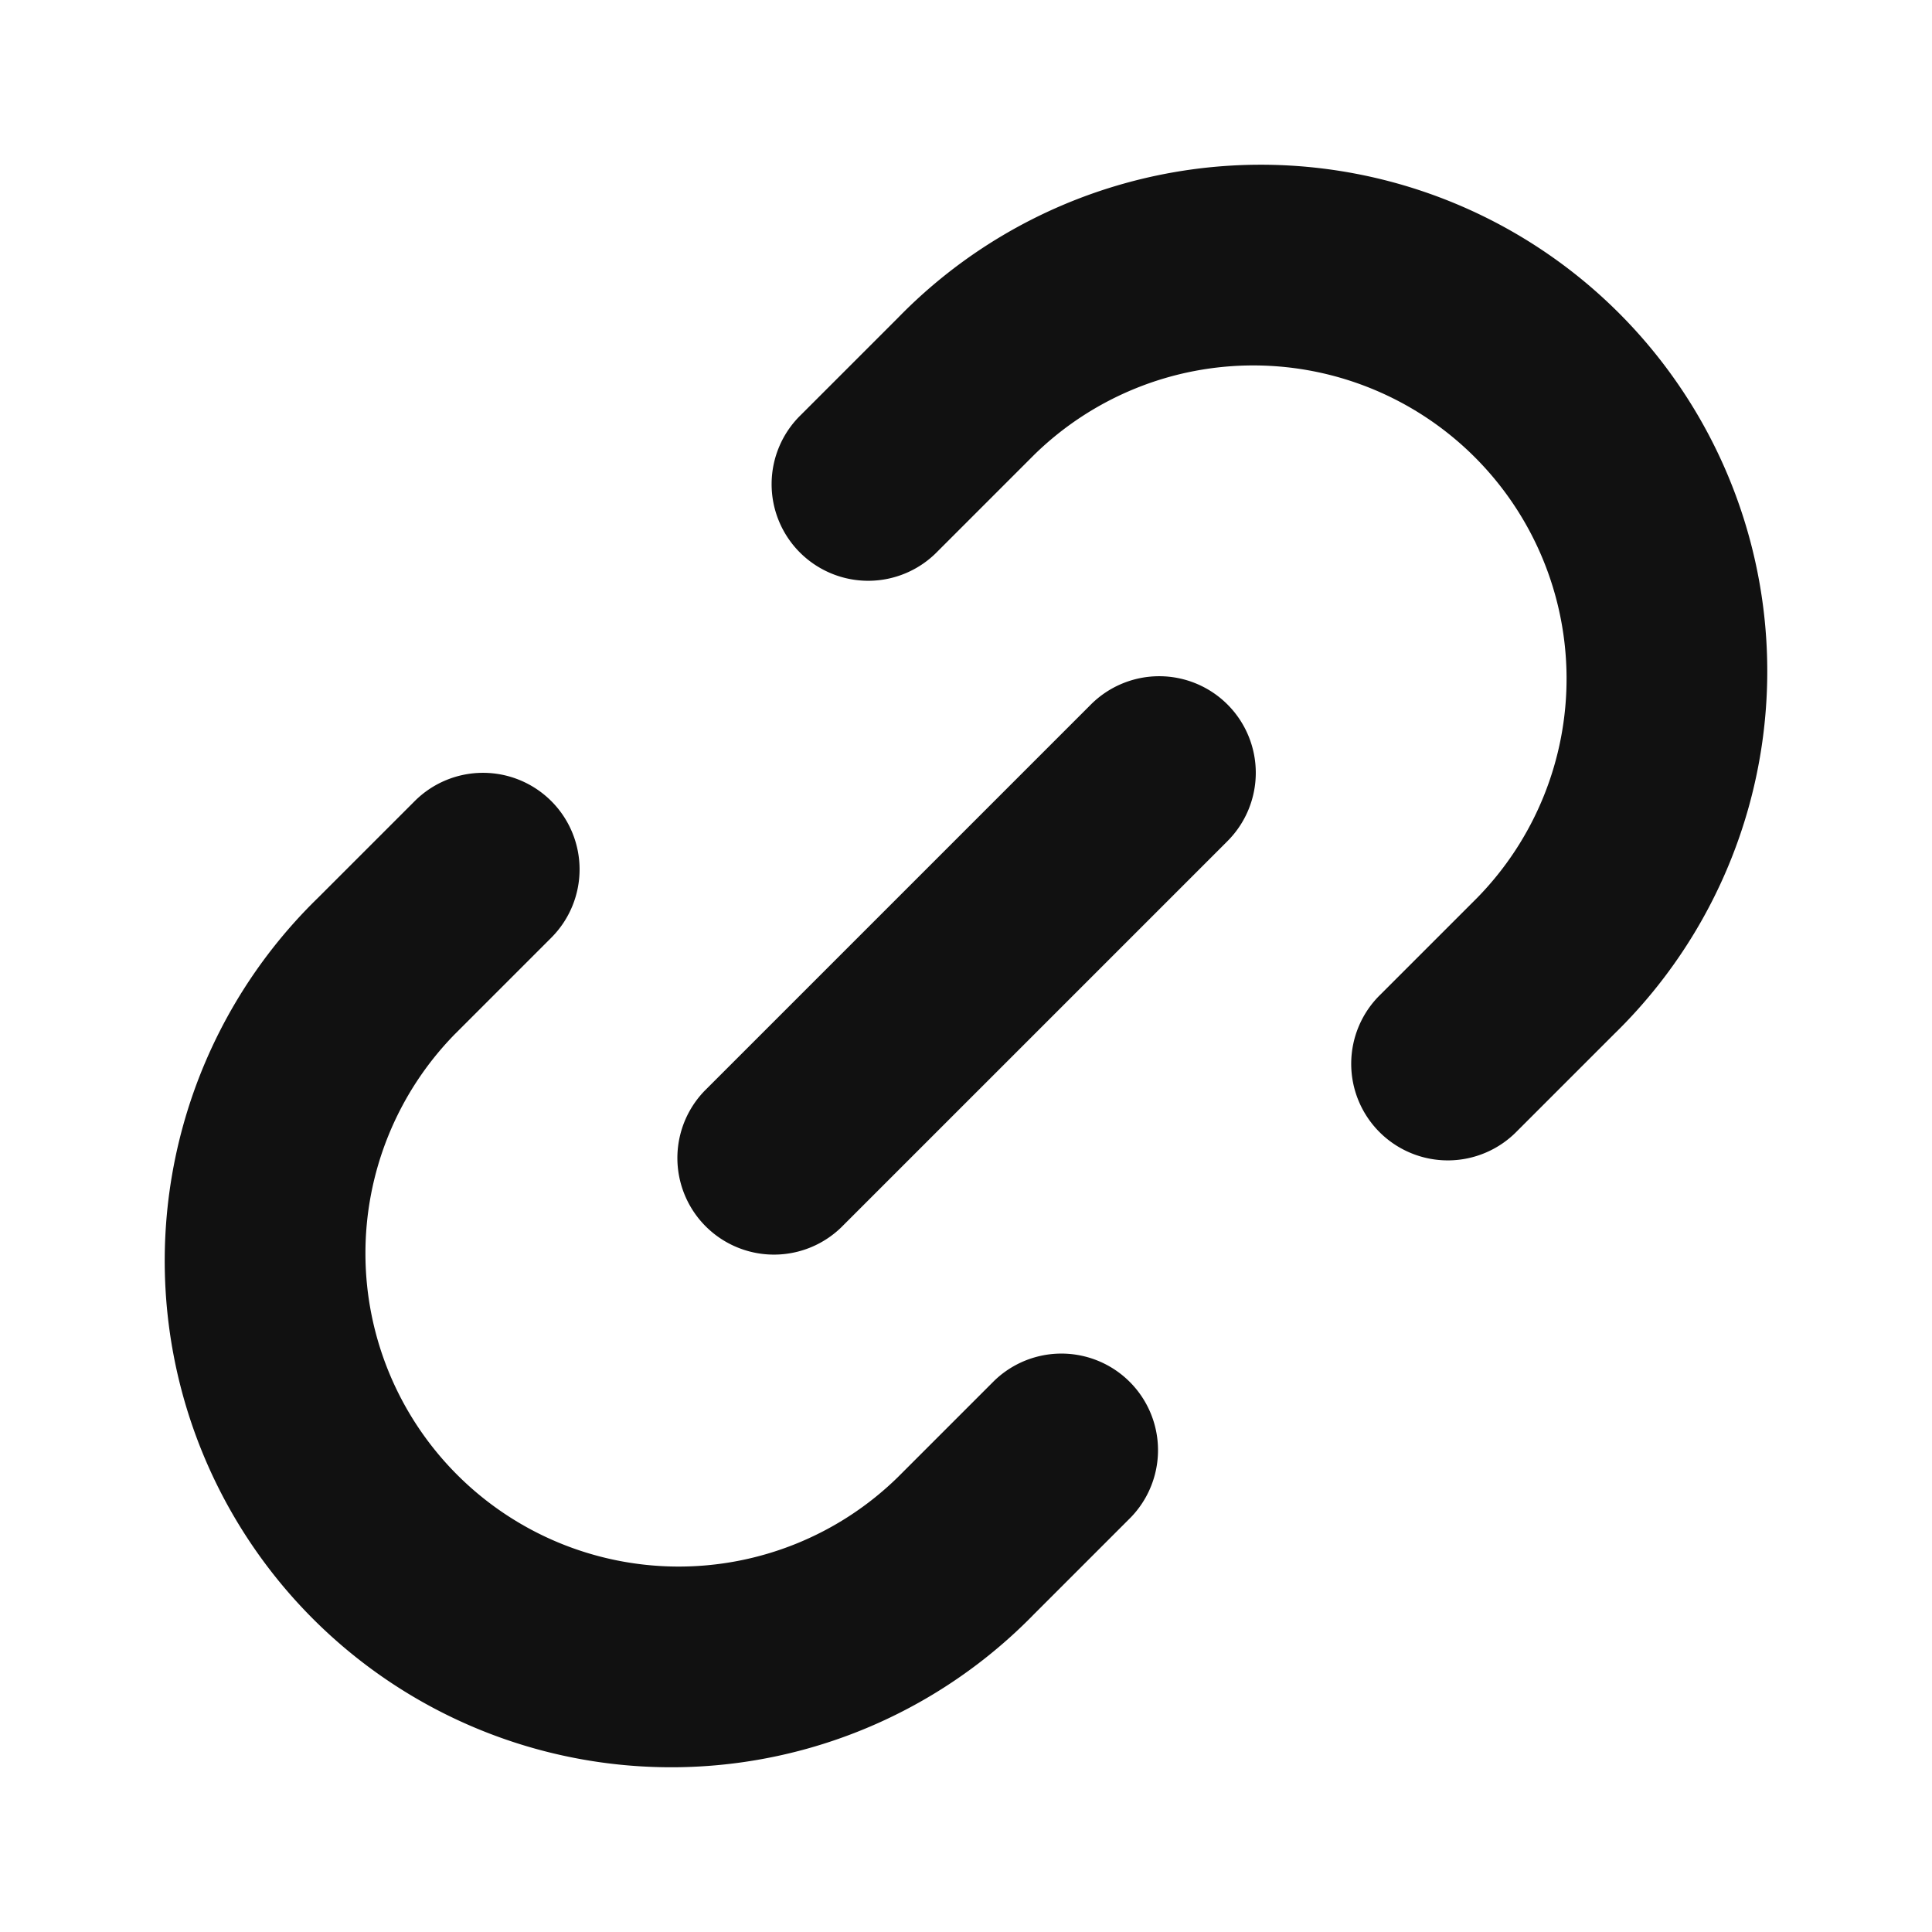
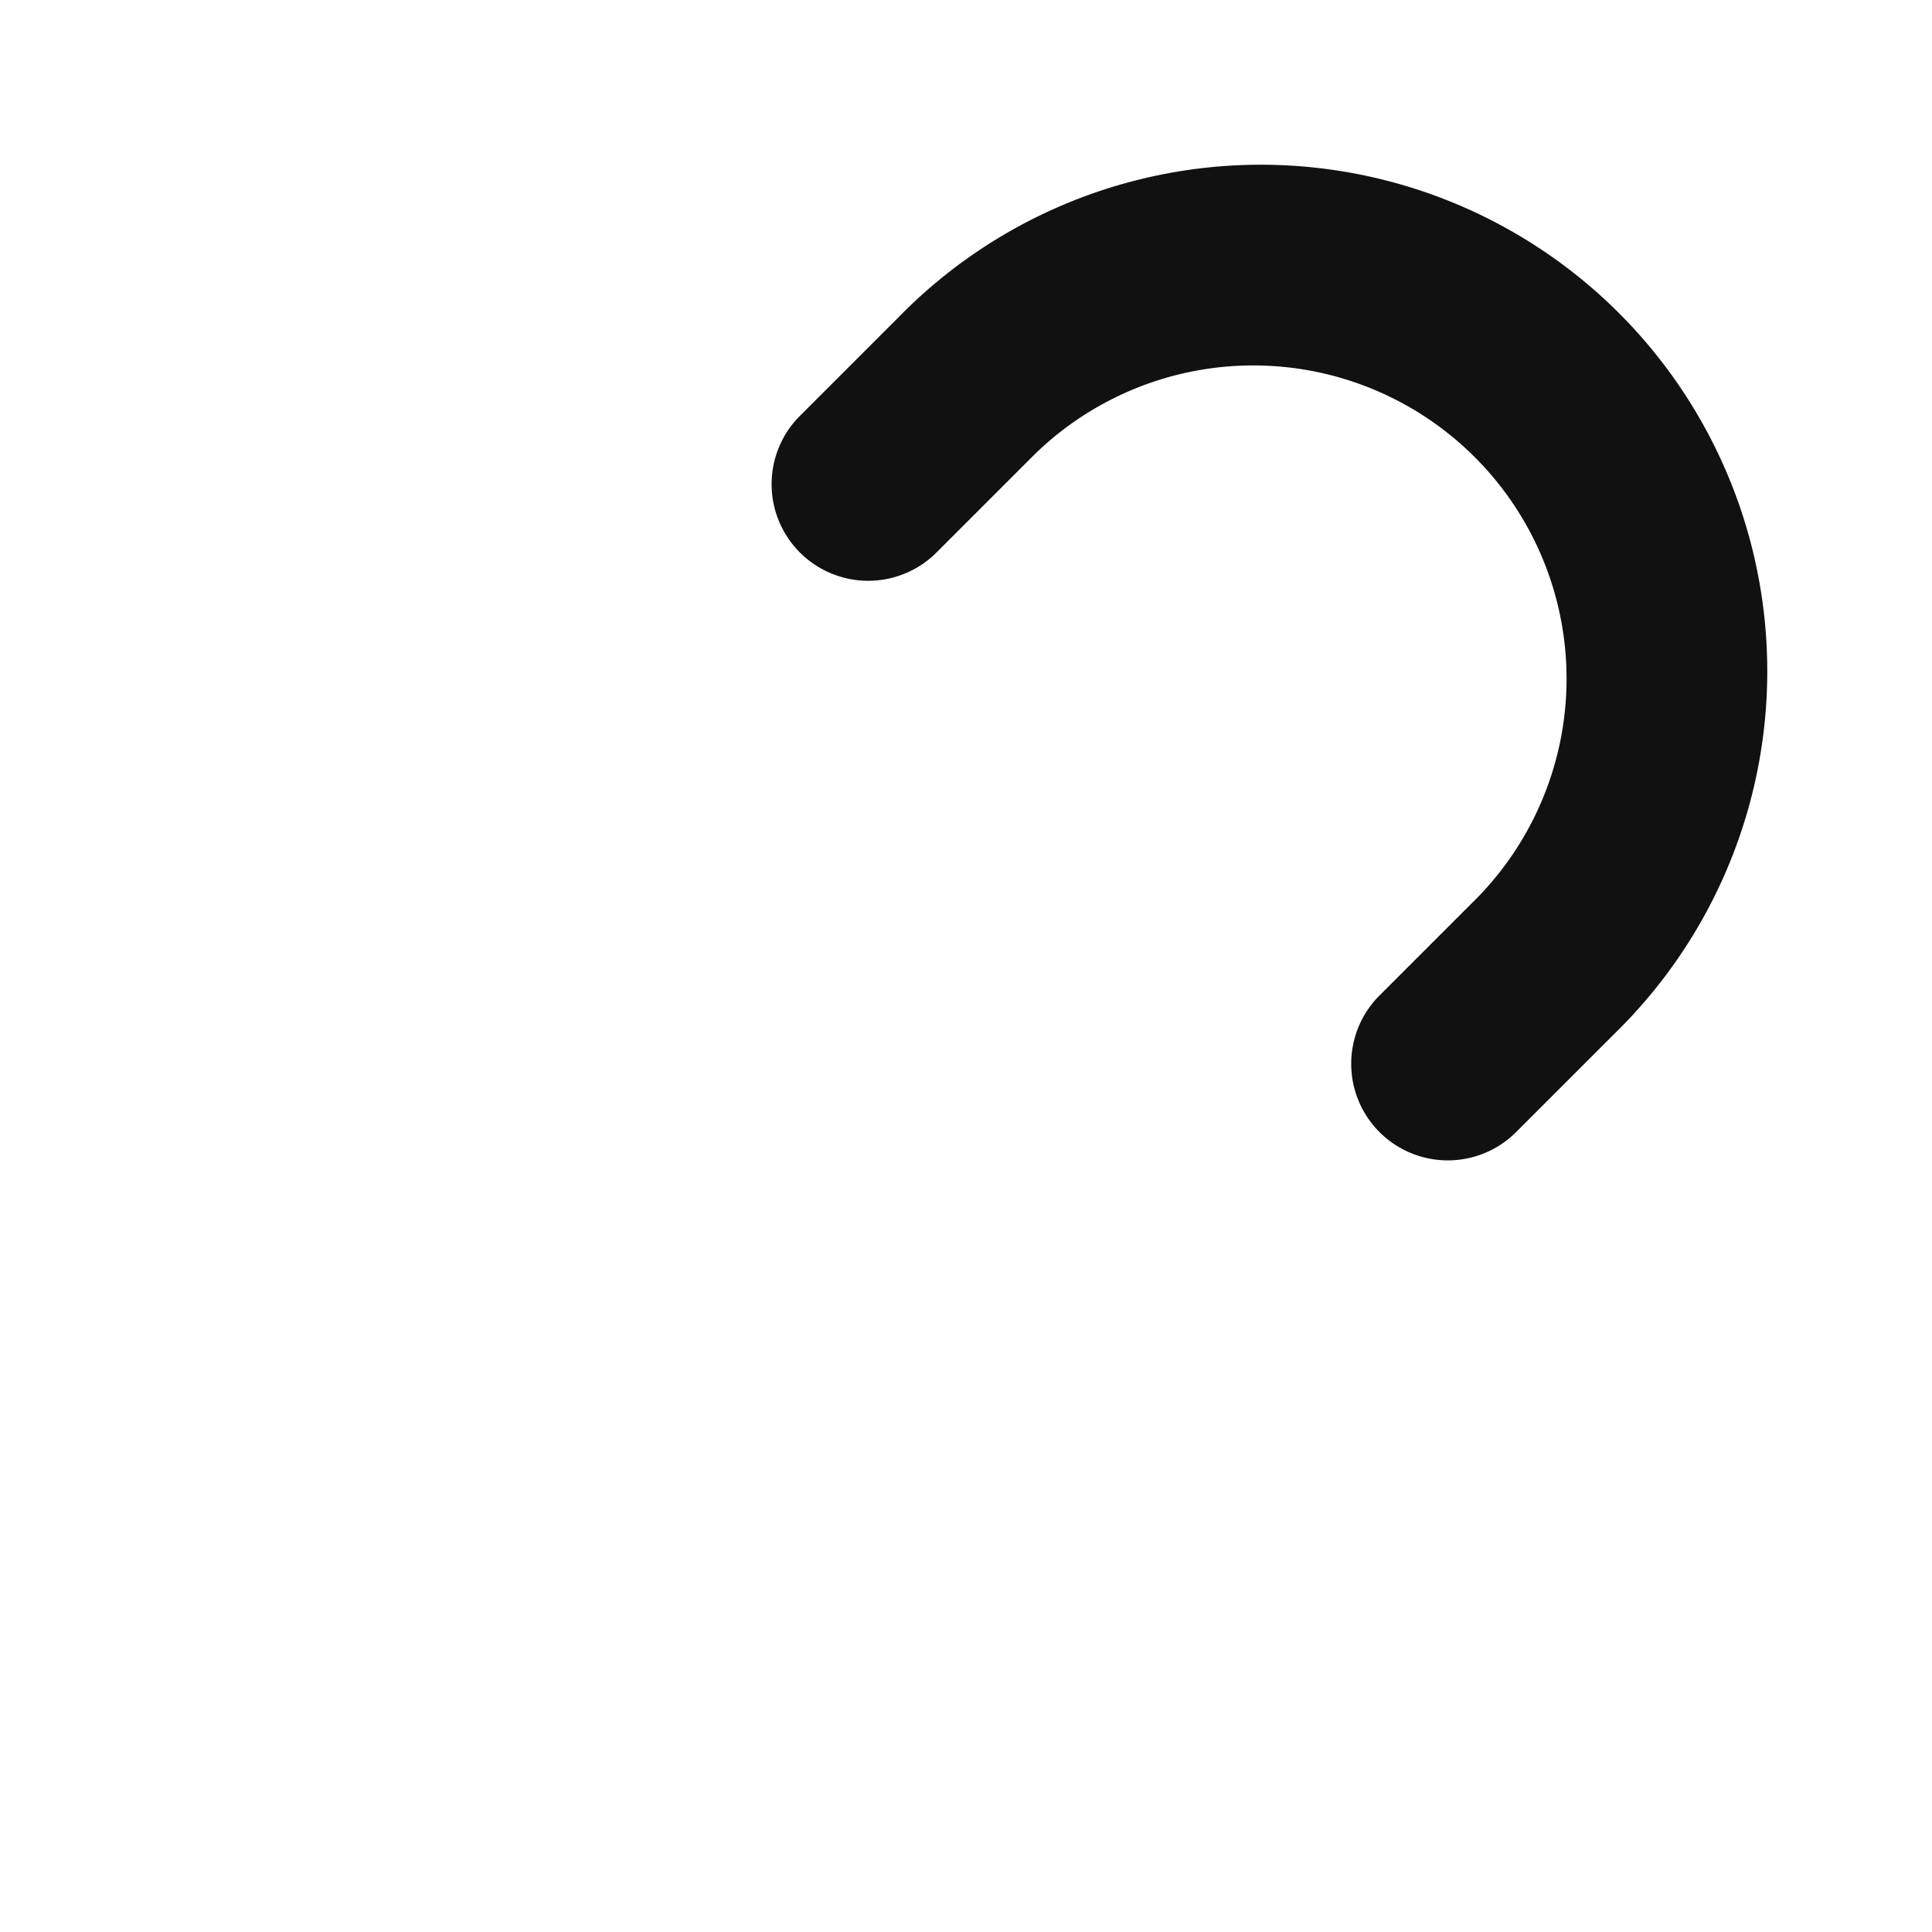
<svg xmlns="http://www.w3.org/2000/svg" width="20" height="20" fill="none">
  <path fill="#111" d="M14.293 10.293a1 1 0 1 0 1.414 1.414l1-1a5.243 5.243 0 1 0-7.414-7.414l-1 1a1 1 0 1 0 1.414 1.414l1-1a3.243 3.243 0 0 1 4.586 4.586l-1 1z" />
-   <path fill="#111" d="M12.707 7.293a1 1 0 0 1 0 1.414l-4 4a1 1 0 0 1-1.414-1.414l4-4a1 1 0 0 1 1.414 0z" />
-   <path fill="#111" d="M5.707 8.293a1 1 0 0 1 0 1.414l-1 1a3.243 3.243 0 0 0 4.586 4.586l1-1a1 1 0 0 1 1.414 1.414l-1 1a5.243 5.243 0 1 1-7.414-7.414l1-1a1 1 0 0 1 1.414 0z" />
</svg>